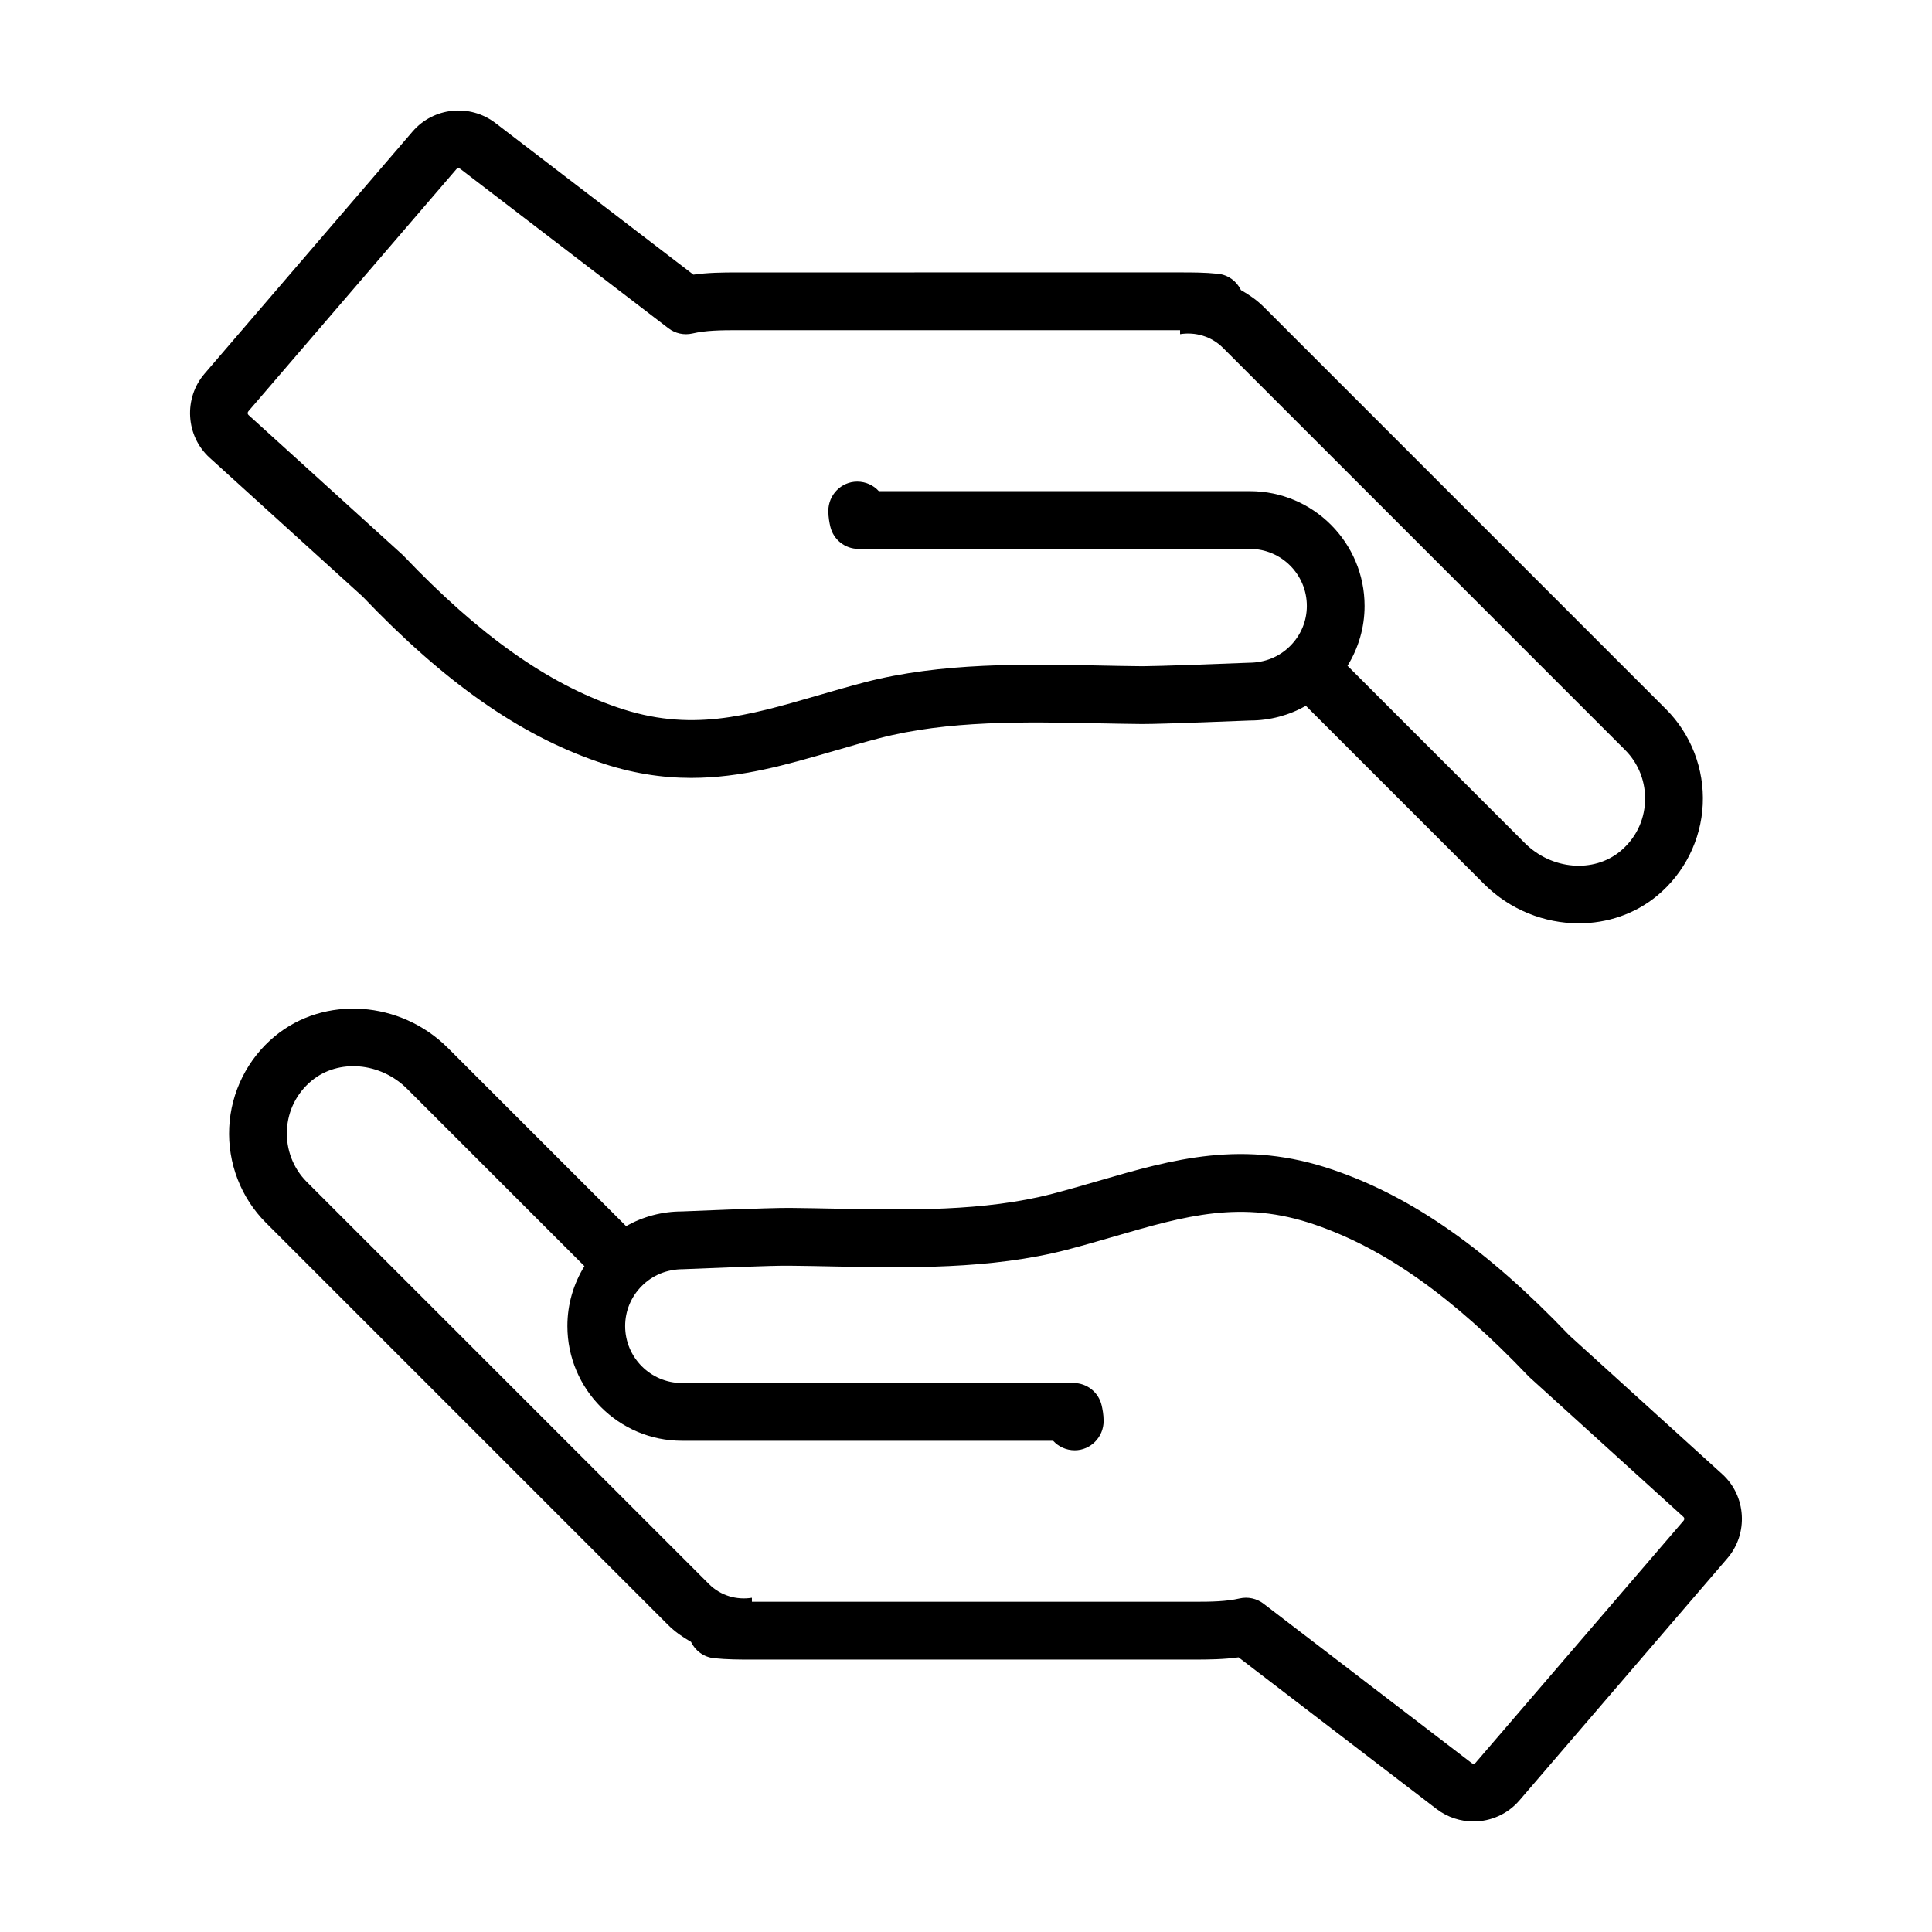
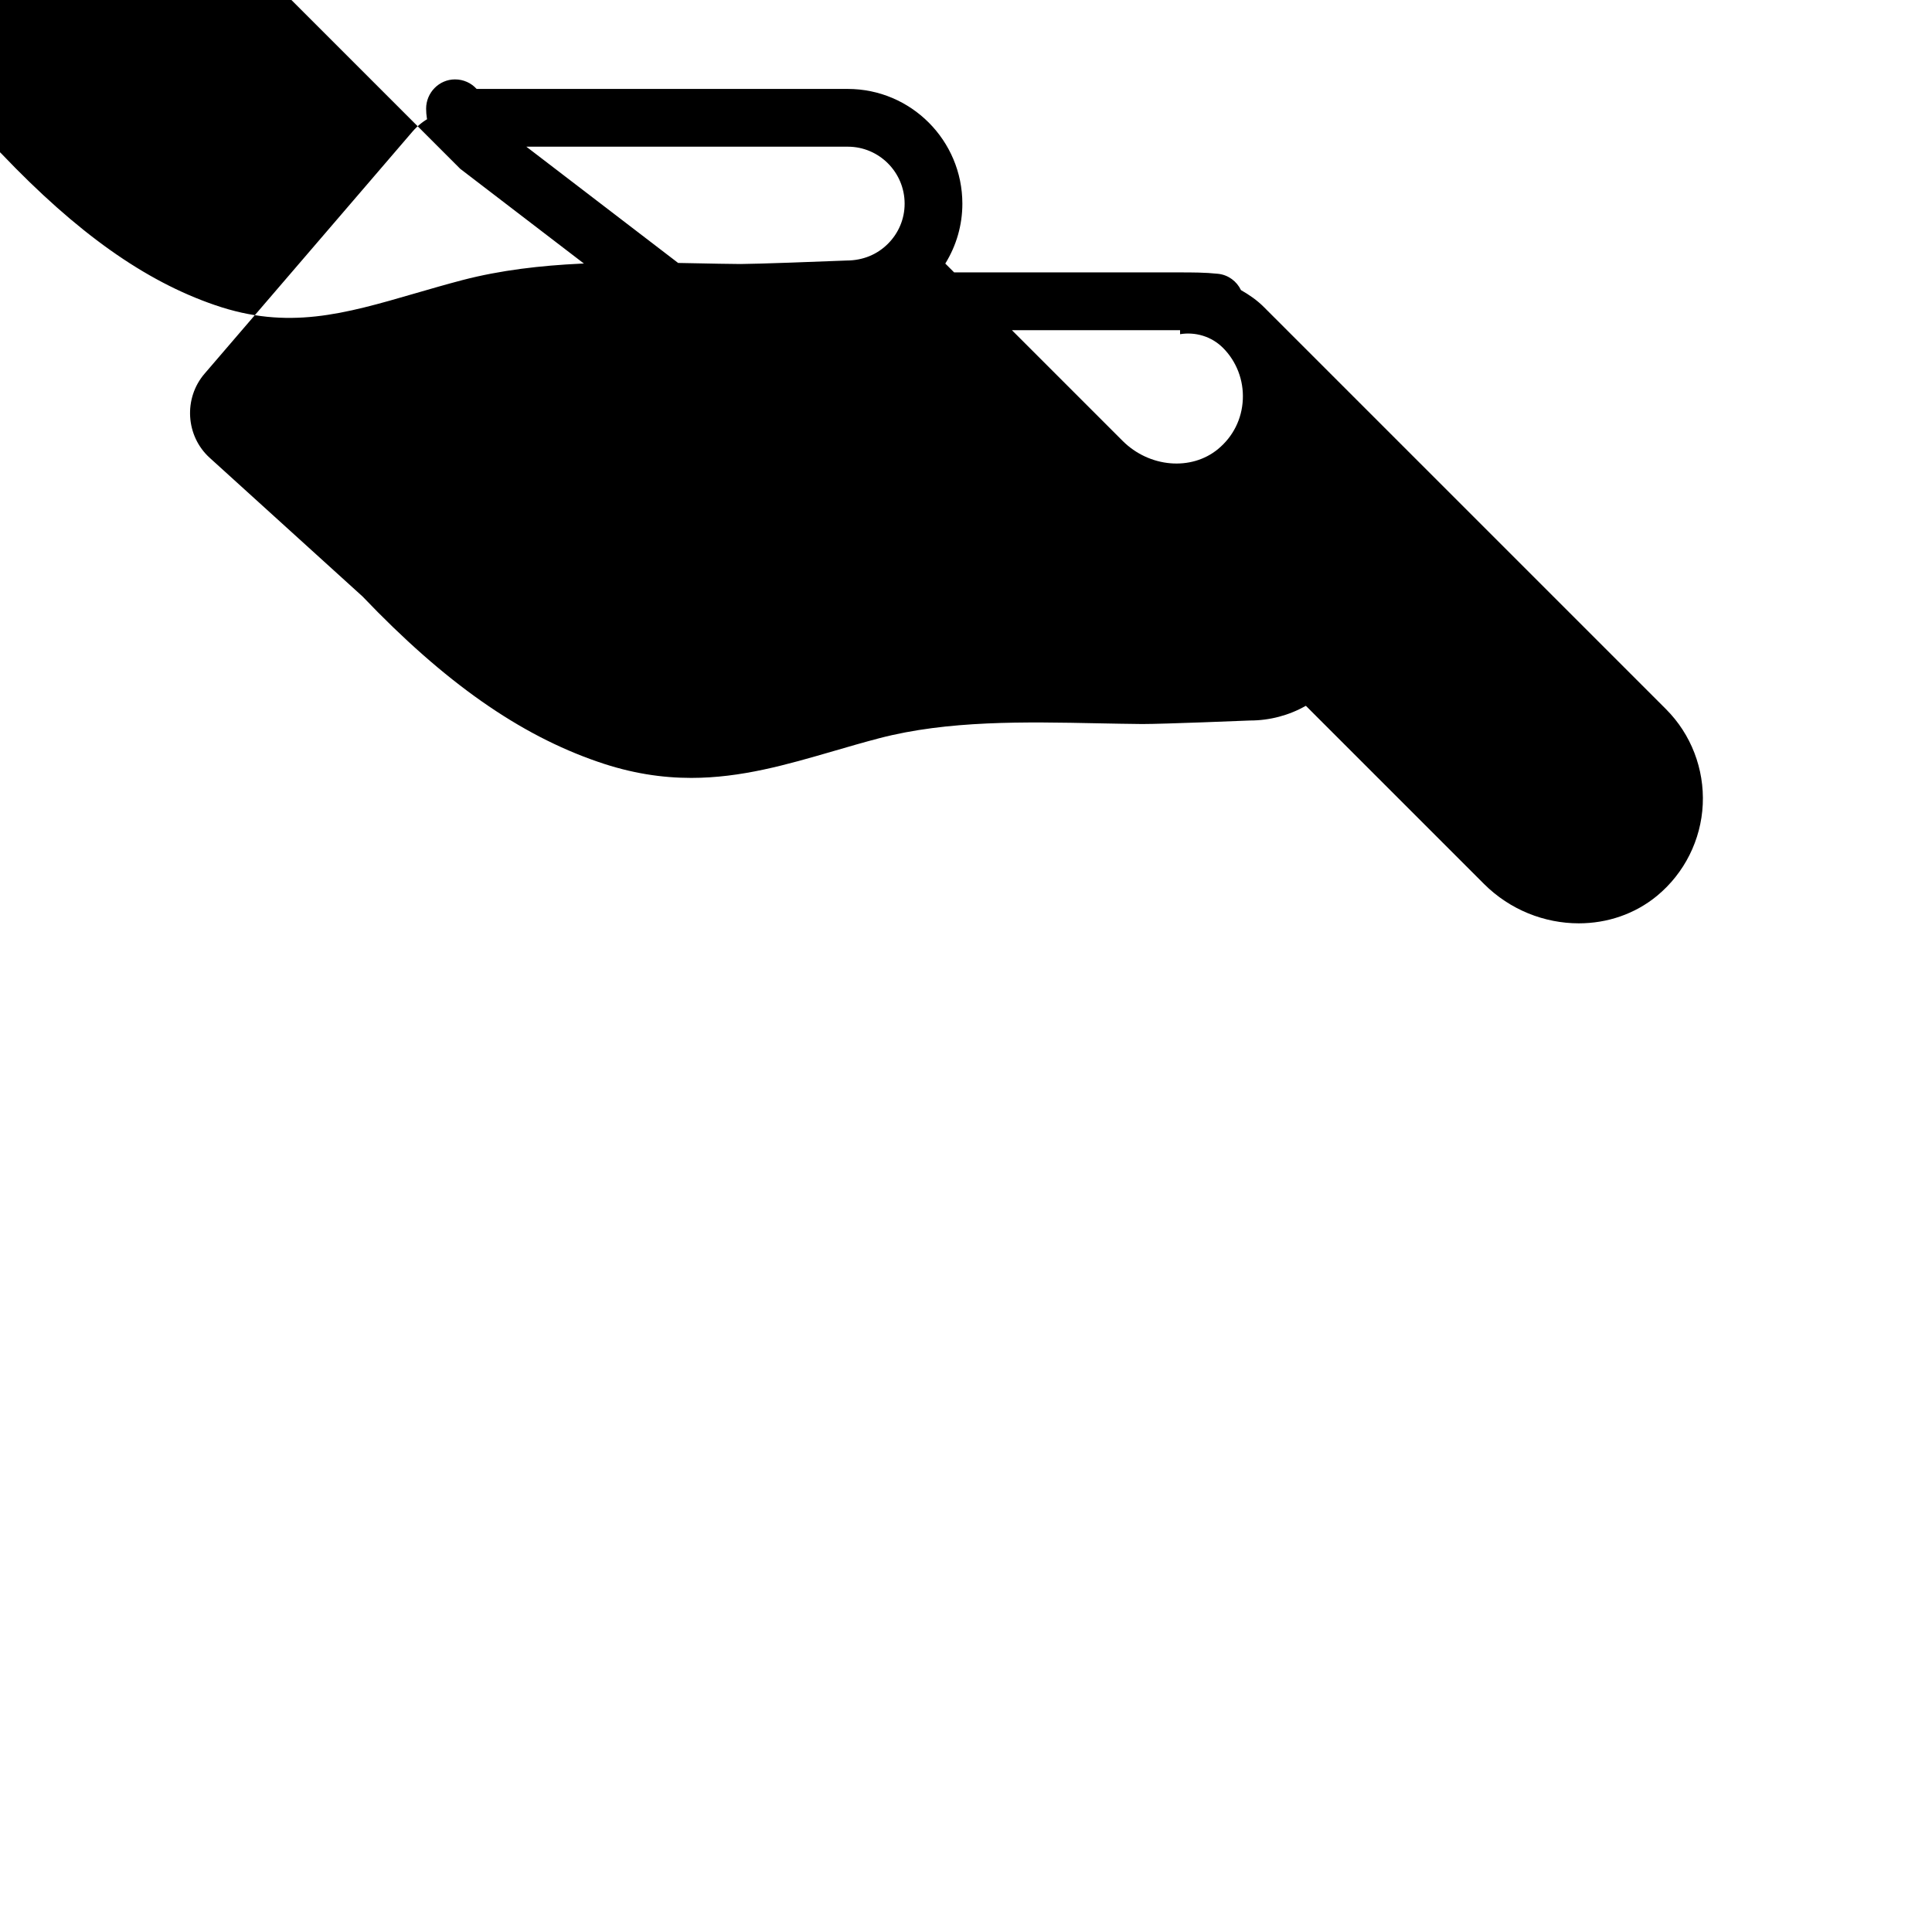
<svg xmlns="http://www.w3.org/2000/svg" fill="#000000" width="800px" height="800px" version="1.1" viewBox="144 144 512 512">
  <g>
-     <path d="m240.09 302.08c21.695 22.727 41.527 36.652 62.402 43.816 8.852 3.062 16.973 4.258 24.703 4.258 13.215 0 25.258-3.496 37.727-7.117 3.914-1.137 7.926-2.309 12.102-3.402 18.199-4.746 38.461-4.352 58.055-3.949 3.953 0.074 7.844 0.156 11.629 0.188 5.406 0.012 27.926-0.902 28.555-0.934 5.269 0 10.328-1.367 14.809-3.891l47.195 47.195c6.914 6.914 16.086 10.449 25.129 10.449 7.461 0 14.832-2.41 20.766-7.316 7.238-5.992 11.645-14.809 12.086-24.191 0.441-9.41-3.098-18.605-9.723-25.23l-106.59-106.59c-1.832-1.84-3.91-3.254-6.066-4.484-1.109-2.316-3.336-4.035-6.082-4.324-3.481-0.367-6.863-0.367-10.137-0.367l-117.14 0.004c-4.121 0-7.941 0.055-11.75 0.59l-52.492-40.207c-6.758-5.152-16.379-4.168-21.922 2.262l-55.105 64.156c-5.656 6.539-5.047 16.566 1.344 22.34zm25.879-113.34 55.172 42.254c1.812 1.391 4.156 1.895 6.383 1.379 3.488-0.812 7.492-0.875 11.984-0.875h117.15 0.074v1.062c4.019-0.648 8.281 0.539 11.375 3.629l106.59 106.59c3.582 3.582 5.496 8.57 5.254 13.68-0.242 5.168-2.57 9.824-6.551 13.121-7.098 5.875-18.219 4.926-25.312-2.16l-46.984-46.984c2.926-4.734 4.523-10.176 4.523-15.863 0-16.773-13.621-30.414-30.371-30.414l-98.363-0.008c-1.402-1.551-3.445-2.519-5.723-2.519-4.227 0-7.652 3.516-7.652 7.75 0 1.734 0.301 3.215 0.527 4.18 0.816 3.457 3.898 5.898 7.453 5.898l103.77 0.004c8.305 0 15.059 6.777 15.059 15.105 0 4-1.57 7.773-4.43 10.629-2.856 2.852-6.629 4.422-10.953 4.434-6.394 0.266-23.988 0.918-28.102 0.926-3.727-0.031-7.559-0.105-11.457-0.188-19.68-0.398-41.969-0.836-62.23 4.445-4.316 1.133-8.465 2.336-12.504 3.508-18.859 5.481-33.75 9.809-53.168 3.094-18.535-6.363-36.492-19.109-56.504-40.102-0.125-0.137-0.262-0.262-0.398-0.387l-40.727-36.949c-0.277-0.246-0.297-0.676-0.023-0.988l55.117-64.164c0.246-0.293 0.707-0.328 1.02-0.086z" />
-     <path d="m497.5 454.09c-23.996-8.305-42.668-2.875-62.438 2.867-3.91 1.137-7.918 2.301-12.09 3.394-18.203 4.742-38.473 4.336-58.055 3.949-3.953-0.074-7.844-0.156-11.629-0.188-5.371-0.047-27.93 0.898-28.562 0.934-5.269 0-10.328 1.367-14.809 3.891l-47.195-47.195c-12.609-12.617-32.773-13.992-45.891-3.133-7.238 5.992-11.645 14.809-12.086 24.199-0.441 9.41 3.098 18.605 9.723 25.23l106.59 106.59c1.832 1.832 3.91 3.254 6.062 4.481 1.109 2.316 3.34 4.035 6.082 4.328 3.481 0.367 6.867 0.367 10.137 0.367h117.15c3.977 0 7.879-0.055 11.742-0.594l52.496 40.211c2.902 2.203 6.34 3.285 9.758 3.285 4.523 0 9.008-1.898 12.16-5.562l55.105-64.156c5.656-6.539 5.047-16.566-1.344-22.34l-40.508-36.746c-21.684-22.719-41.523-36.645-62.402-43.812zm92.664 92.906-55.125 64.164c-0.246 0.281-0.711 0.316-1.02 0.086l-55.168-42.254c-1.812-1.391-4.152-1.891-6.379-1.379-3.496 0.812-7.5 0.875-11.992 0.875h-117.14-0.074v-1.062c-4.019 0.648-8.281-0.535-11.375-3.629l-106.6-106.59c-3.582-3.582-5.496-8.57-5.254-13.684 0.242-5.164 2.57-9.824 6.551-13.121 7.106-5.871 18.223-4.922 25.312 2.16l46.984 46.984c-2.926 4.734-4.519 10.176-4.519 15.871 0 16.766 13.621 30.41 30.363 30.41h98.367c1.402 1.551 3.449 2.519 5.723 2.519 4.227 0 7.652-3.516 7.652-7.75 0-1.727-0.301-3.215-0.527-4.176-0.812-3.461-3.898-5.906-7.453-5.906l-103.76 0.004c-8.305 0-15.059-6.777-15.059-15.098 0-4 1.57-7.777 4.422-10.629 2.856-2.856 6.629-4.43 10.953-4.434 6.394-0.266 23.938-1.008 28.109-0.926 3.727 0.031 7.559 0.105 11.457 0.188 19.664 0.395 41.969 0.832 62.23-4.445 4.316-1.133 8.457-2.332 12.496-3.508 18.863-5.481 33.766-9.809 53.172-3.094 18.539 6.363 36.496 19.109 56.504 40.102 0.125 0.137 0.262 0.262 0.398 0.387l40.727 36.945c0.277 0.25 0.297 0.68 0.027 0.992z" />
+     <path d="m240.09 302.08c21.695 22.727 41.527 36.652 62.402 43.816 8.852 3.062 16.973 4.258 24.703 4.258 13.215 0 25.258-3.496 37.727-7.117 3.914-1.137 7.926-2.309 12.102-3.402 18.199-4.746 38.461-4.352 58.055-3.949 3.953 0.074 7.844 0.156 11.629 0.188 5.406 0.012 27.926-0.902 28.555-0.934 5.269 0 10.328-1.367 14.809-3.891l47.195 47.195c6.914 6.914 16.086 10.449 25.129 10.449 7.461 0 14.832-2.41 20.766-7.316 7.238-5.992 11.645-14.809 12.086-24.191 0.441-9.41-3.098-18.605-9.723-25.23l-106.59-106.59c-1.832-1.84-3.91-3.254-6.066-4.484-1.109-2.316-3.336-4.035-6.082-4.324-3.481-0.367-6.863-0.367-10.137-0.367l-117.14 0.004c-4.121 0-7.941 0.055-11.75 0.59l-52.492-40.207c-6.758-5.152-16.379-4.168-21.922 2.262l-55.105 64.156c-5.656 6.539-5.047 16.566 1.344 22.34zm25.879-113.34 55.172 42.254c1.812 1.391 4.156 1.895 6.383 1.379 3.488-0.812 7.492-0.875 11.984-0.875h117.15 0.074v1.062c4.019-0.648 8.281 0.539 11.375 3.629c3.582 3.582 5.496 8.57 5.254 13.68-0.242 5.168-2.57 9.824-6.551 13.121-7.098 5.875-18.219 4.926-25.312-2.16l-46.984-46.984c2.926-4.734 4.523-10.176 4.523-15.863 0-16.773-13.621-30.414-30.371-30.414l-98.363-0.008c-1.402-1.551-3.445-2.519-5.723-2.519-4.227 0-7.652 3.516-7.652 7.75 0 1.734 0.301 3.215 0.527 4.18 0.816 3.457 3.898 5.898 7.453 5.898l103.77 0.004c8.305 0 15.059 6.777 15.059 15.105 0 4-1.57 7.773-4.43 10.629-2.856 2.852-6.629 4.422-10.953 4.434-6.394 0.266-23.988 0.918-28.102 0.926-3.727-0.031-7.559-0.105-11.457-0.188-19.68-0.398-41.969-0.836-62.23 4.445-4.316 1.133-8.465 2.336-12.504 3.508-18.859 5.481-33.75 9.809-53.168 3.094-18.535-6.363-36.492-19.109-56.504-40.102-0.125-0.137-0.262-0.262-0.398-0.387l-40.727-36.949c-0.277-0.246-0.297-0.676-0.023-0.988l55.117-64.164c0.246-0.293 0.707-0.328 1.02-0.086z" />
  </g>
</svg>